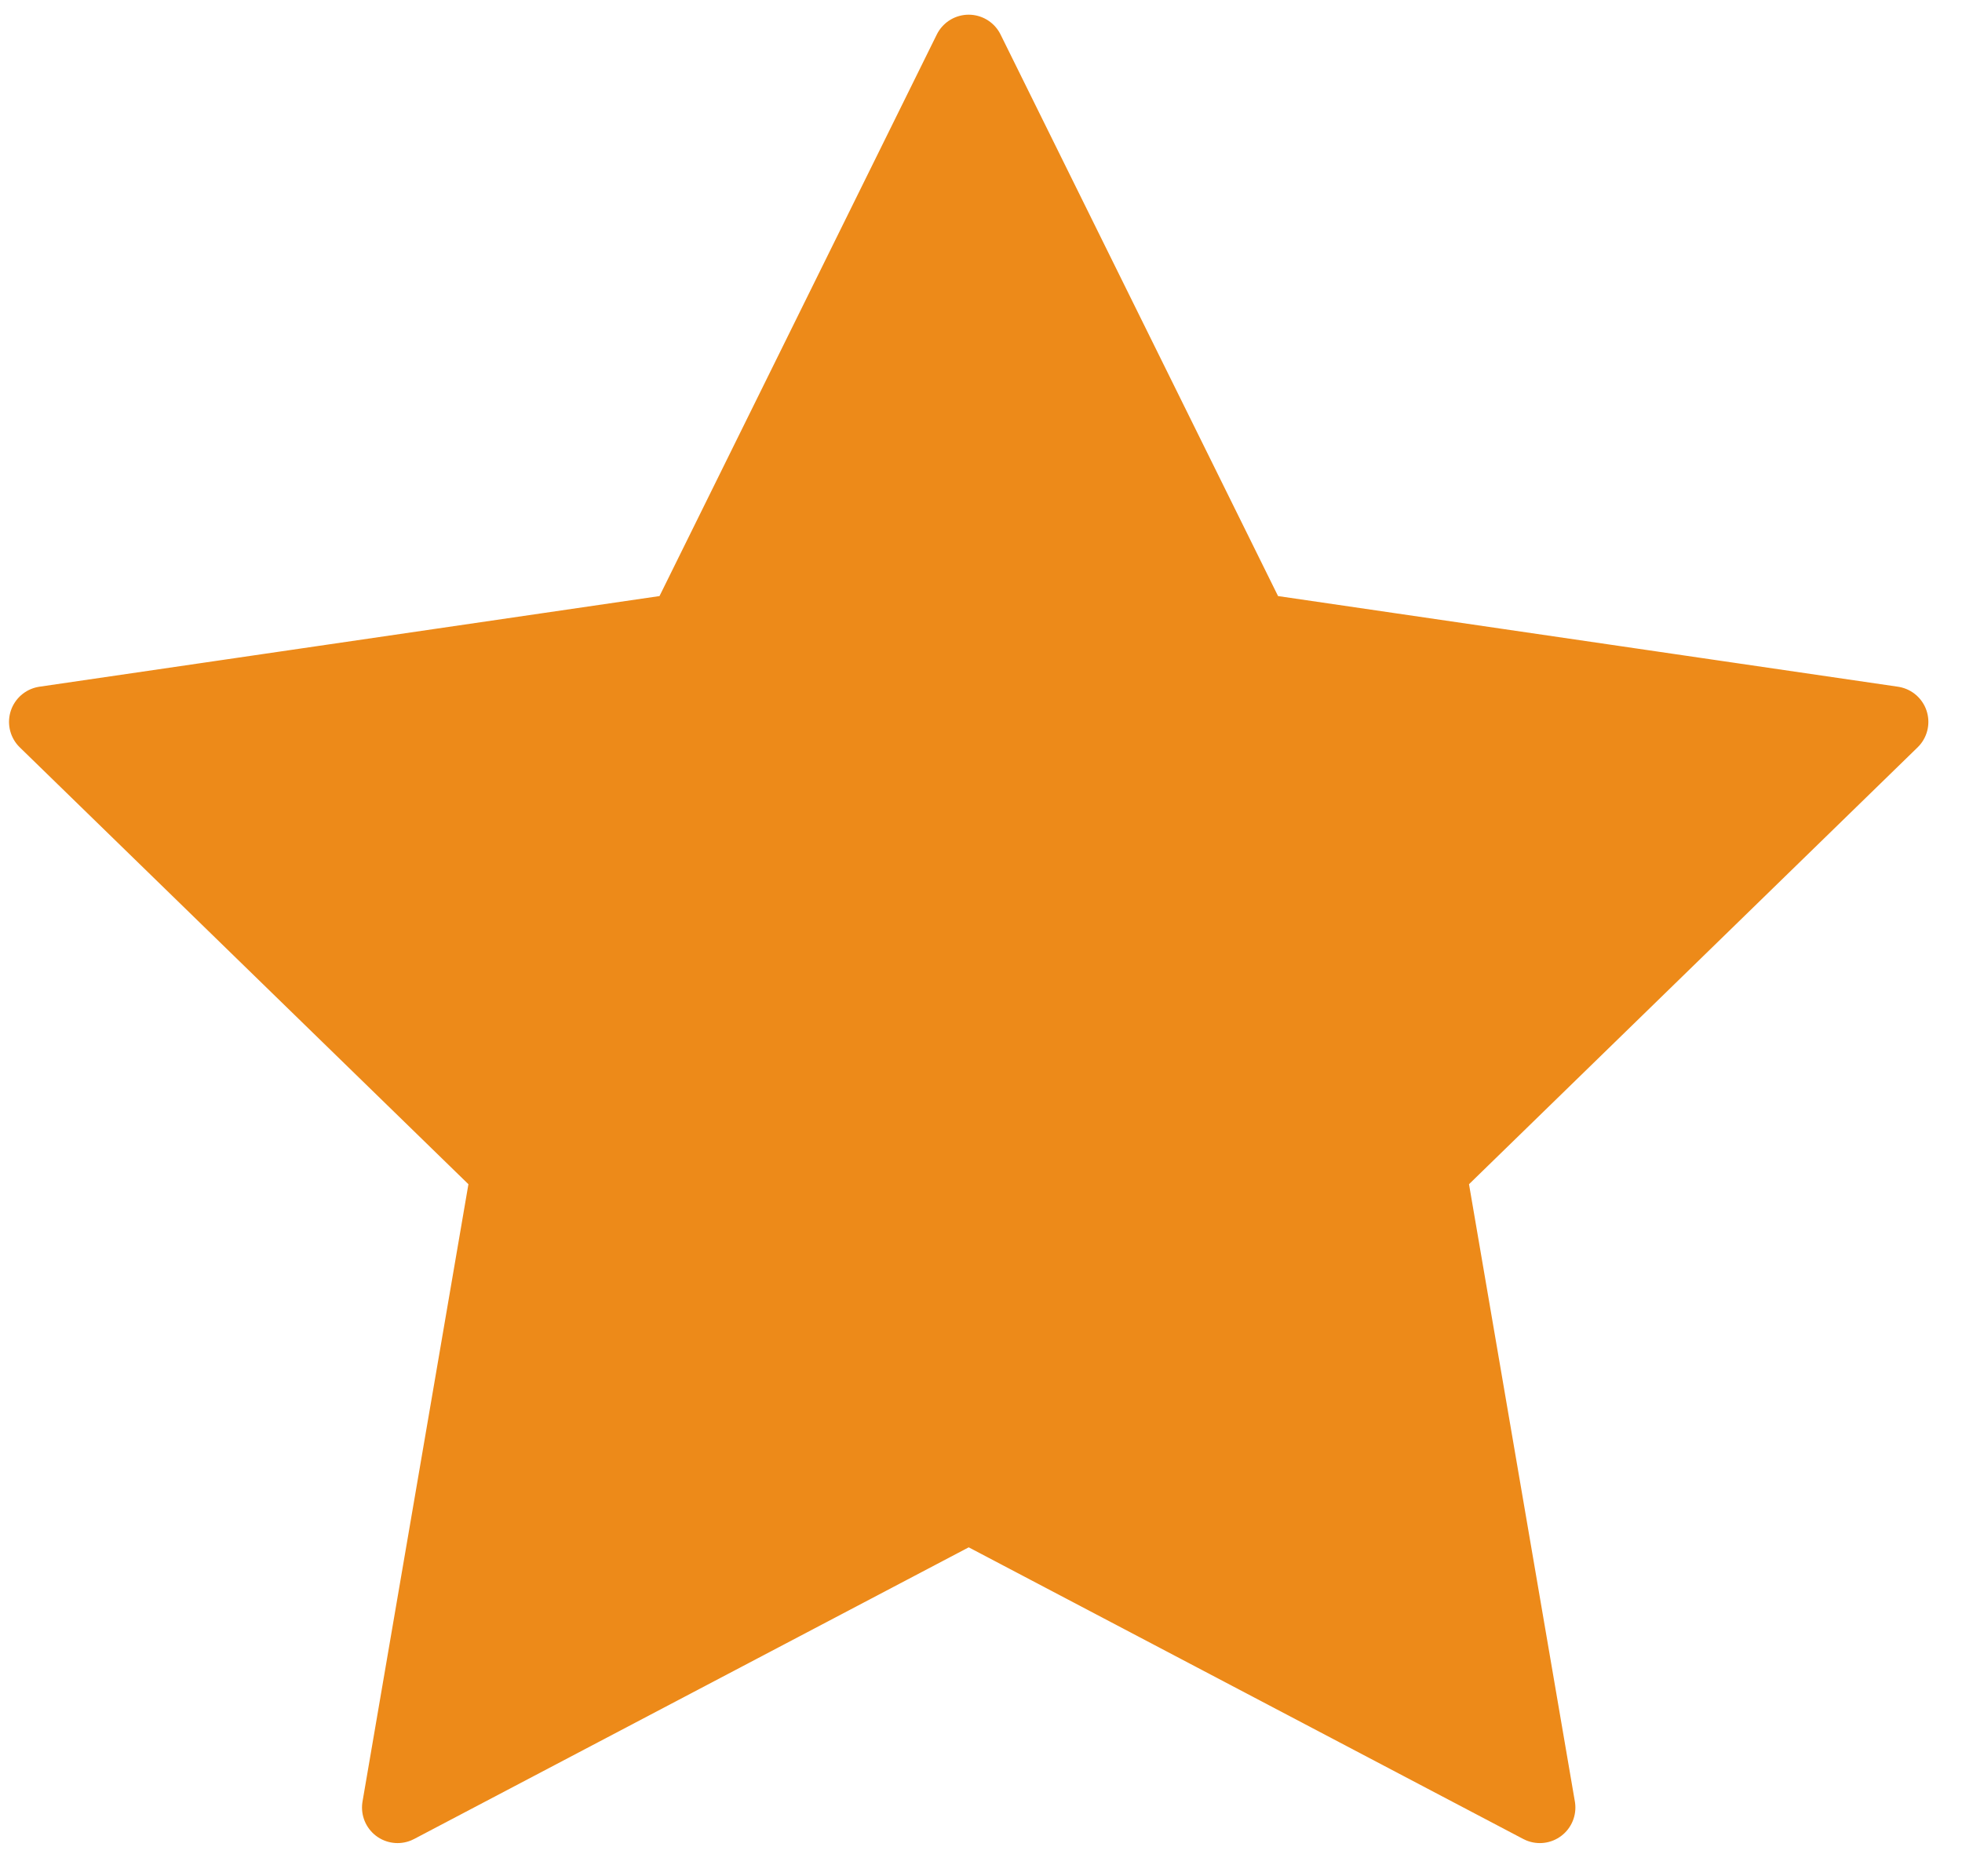
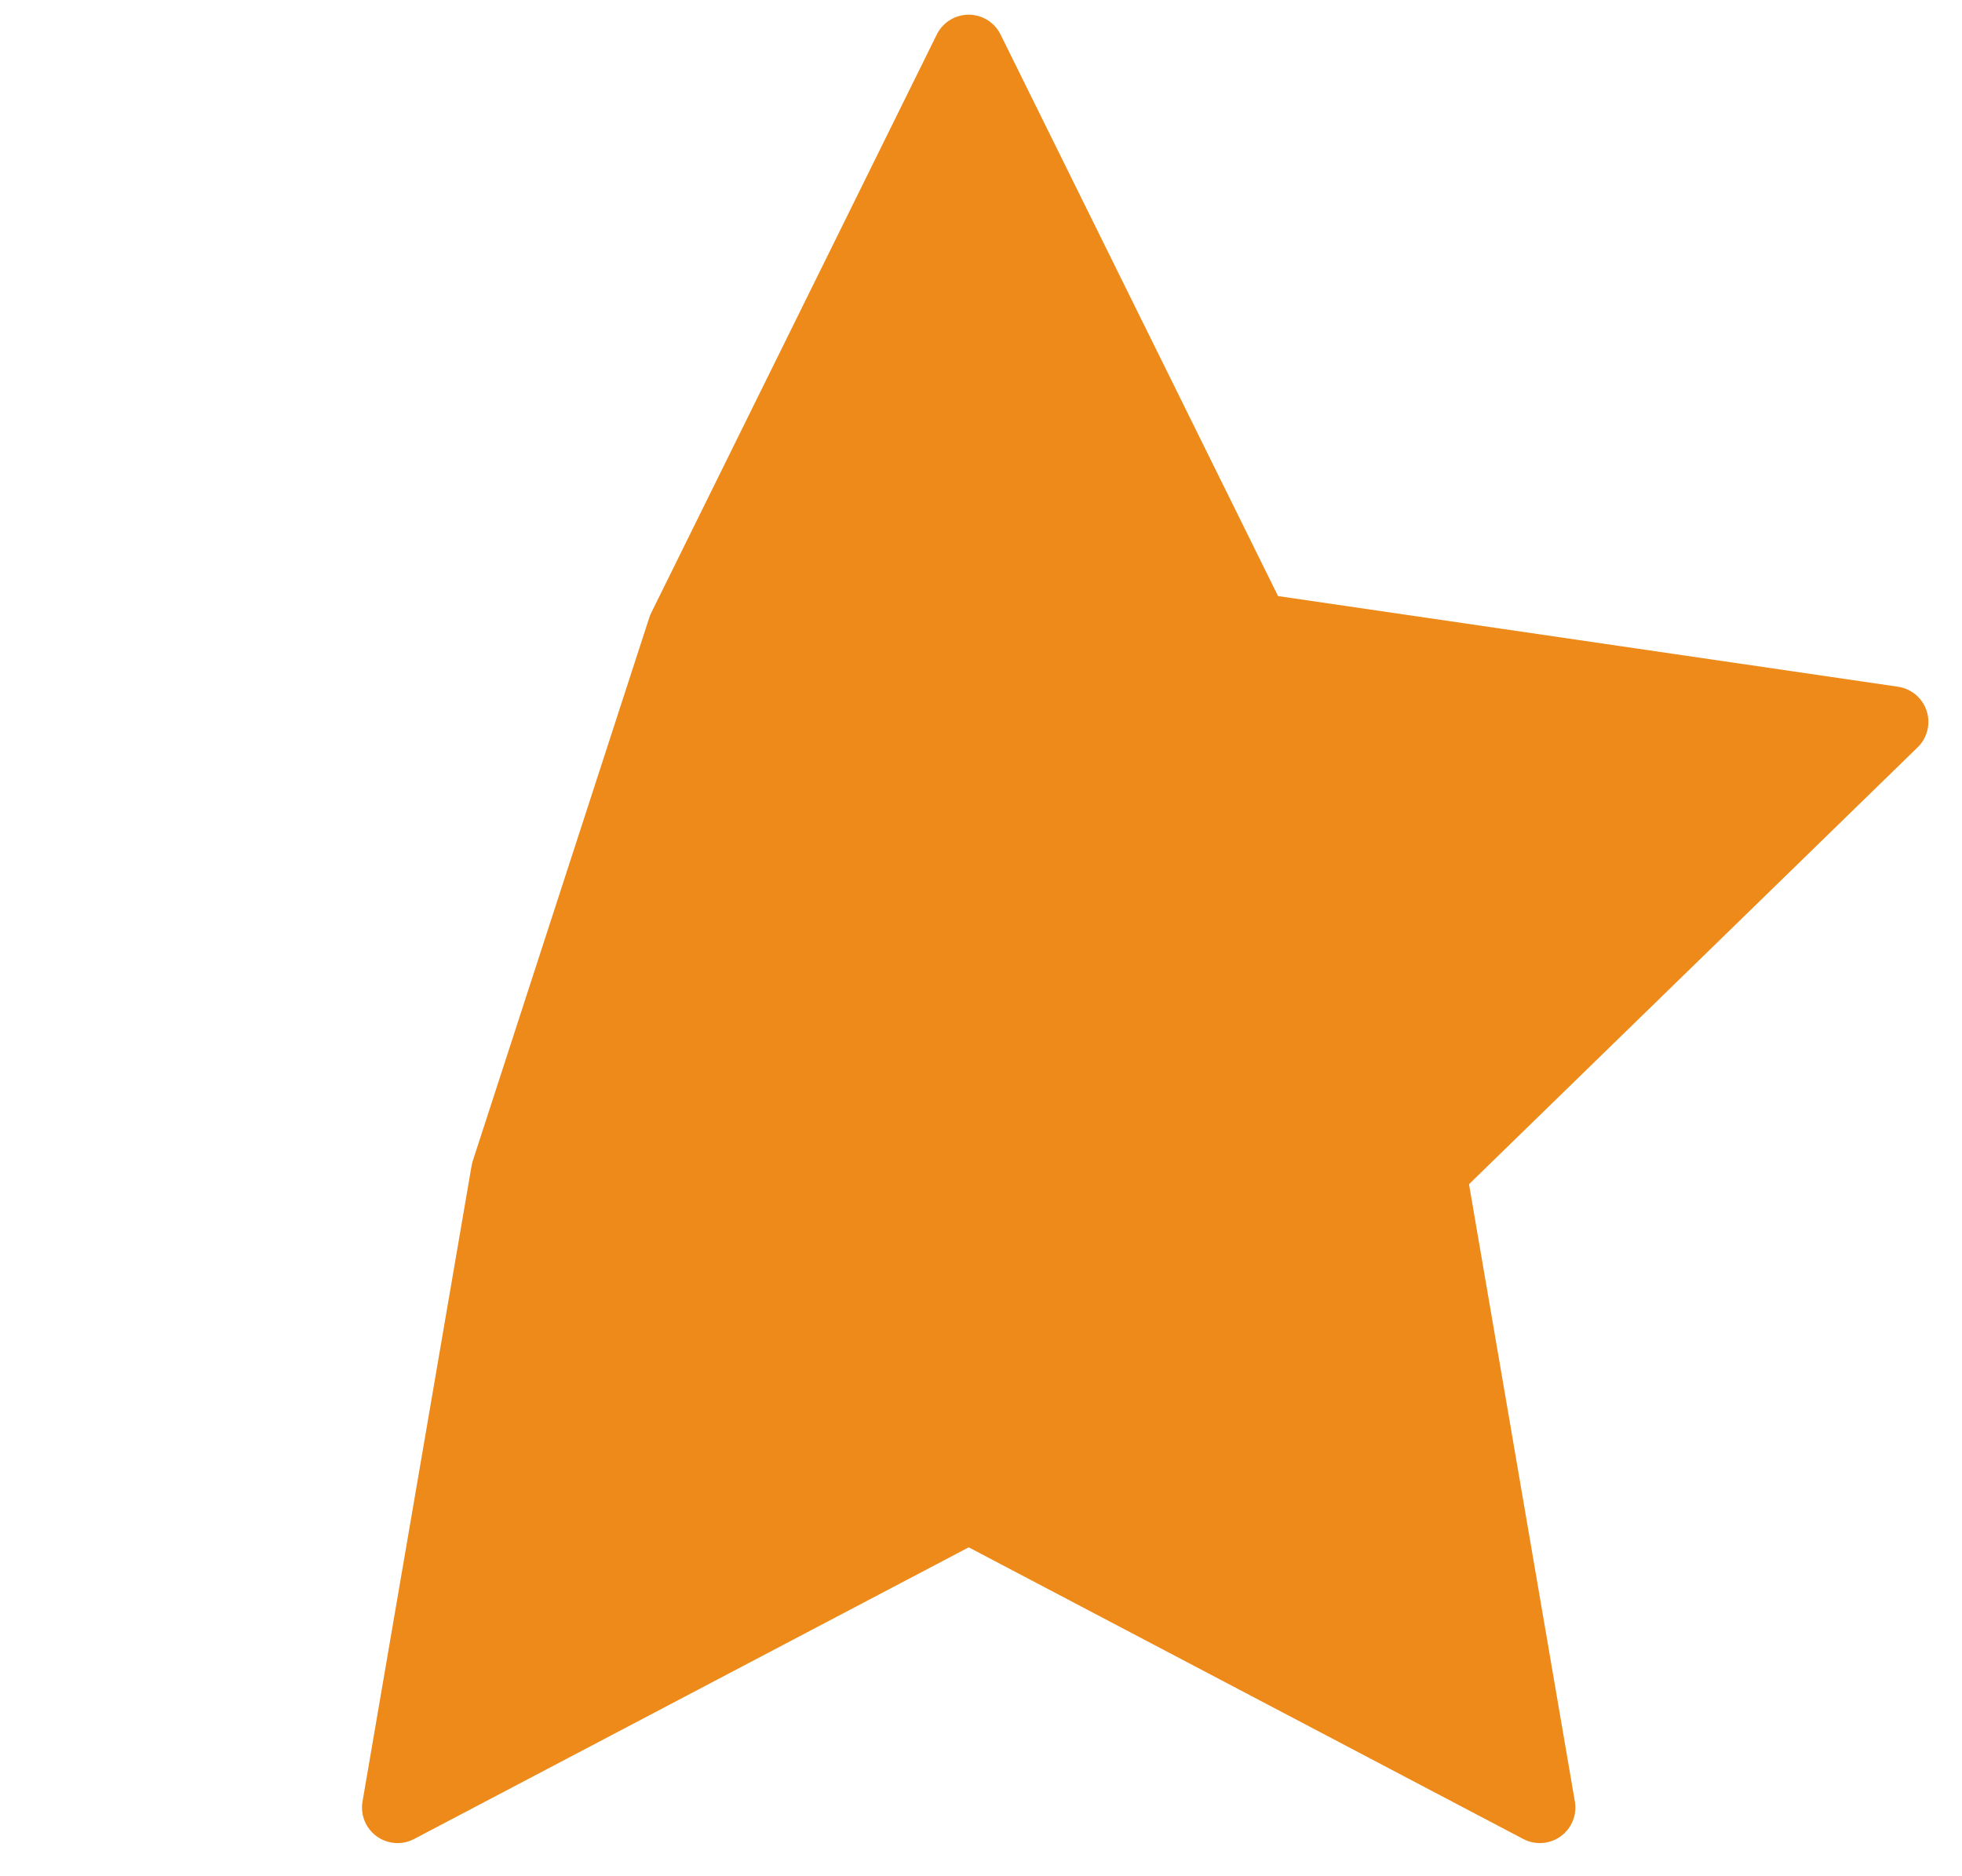
<svg xmlns="http://www.w3.org/2000/svg" width="46" height="44" viewBox="0 0 46 44" fill="none">
-   <path d="M22.711 1.178L29.411 14.74L44.378 16.929L33.546 27.48L36.102 42.389L22.712 35.345L9.321 42.389L11.878 27.48L1.045 16.929L16.016 14.74L22.711 1.178Z" fill="#ED8A19" stroke="#ED8A19" stroke-width="1.667" stroke-linecap="round" stroke-linejoin="round" />
+   <path d="M22.711 1.178L29.411 14.74L44.378 16.929L33.546 27.48L36.102 42.389L22.712 35.345L9.321 42.389L11.878 27.48L16.016 14.74L22.711 1.178Z" fill="#ED8A19" stroke="#ED8A19" stroke-width="1.667" stroke-linecap="round" stroke-linejoin="round" />
</svg>